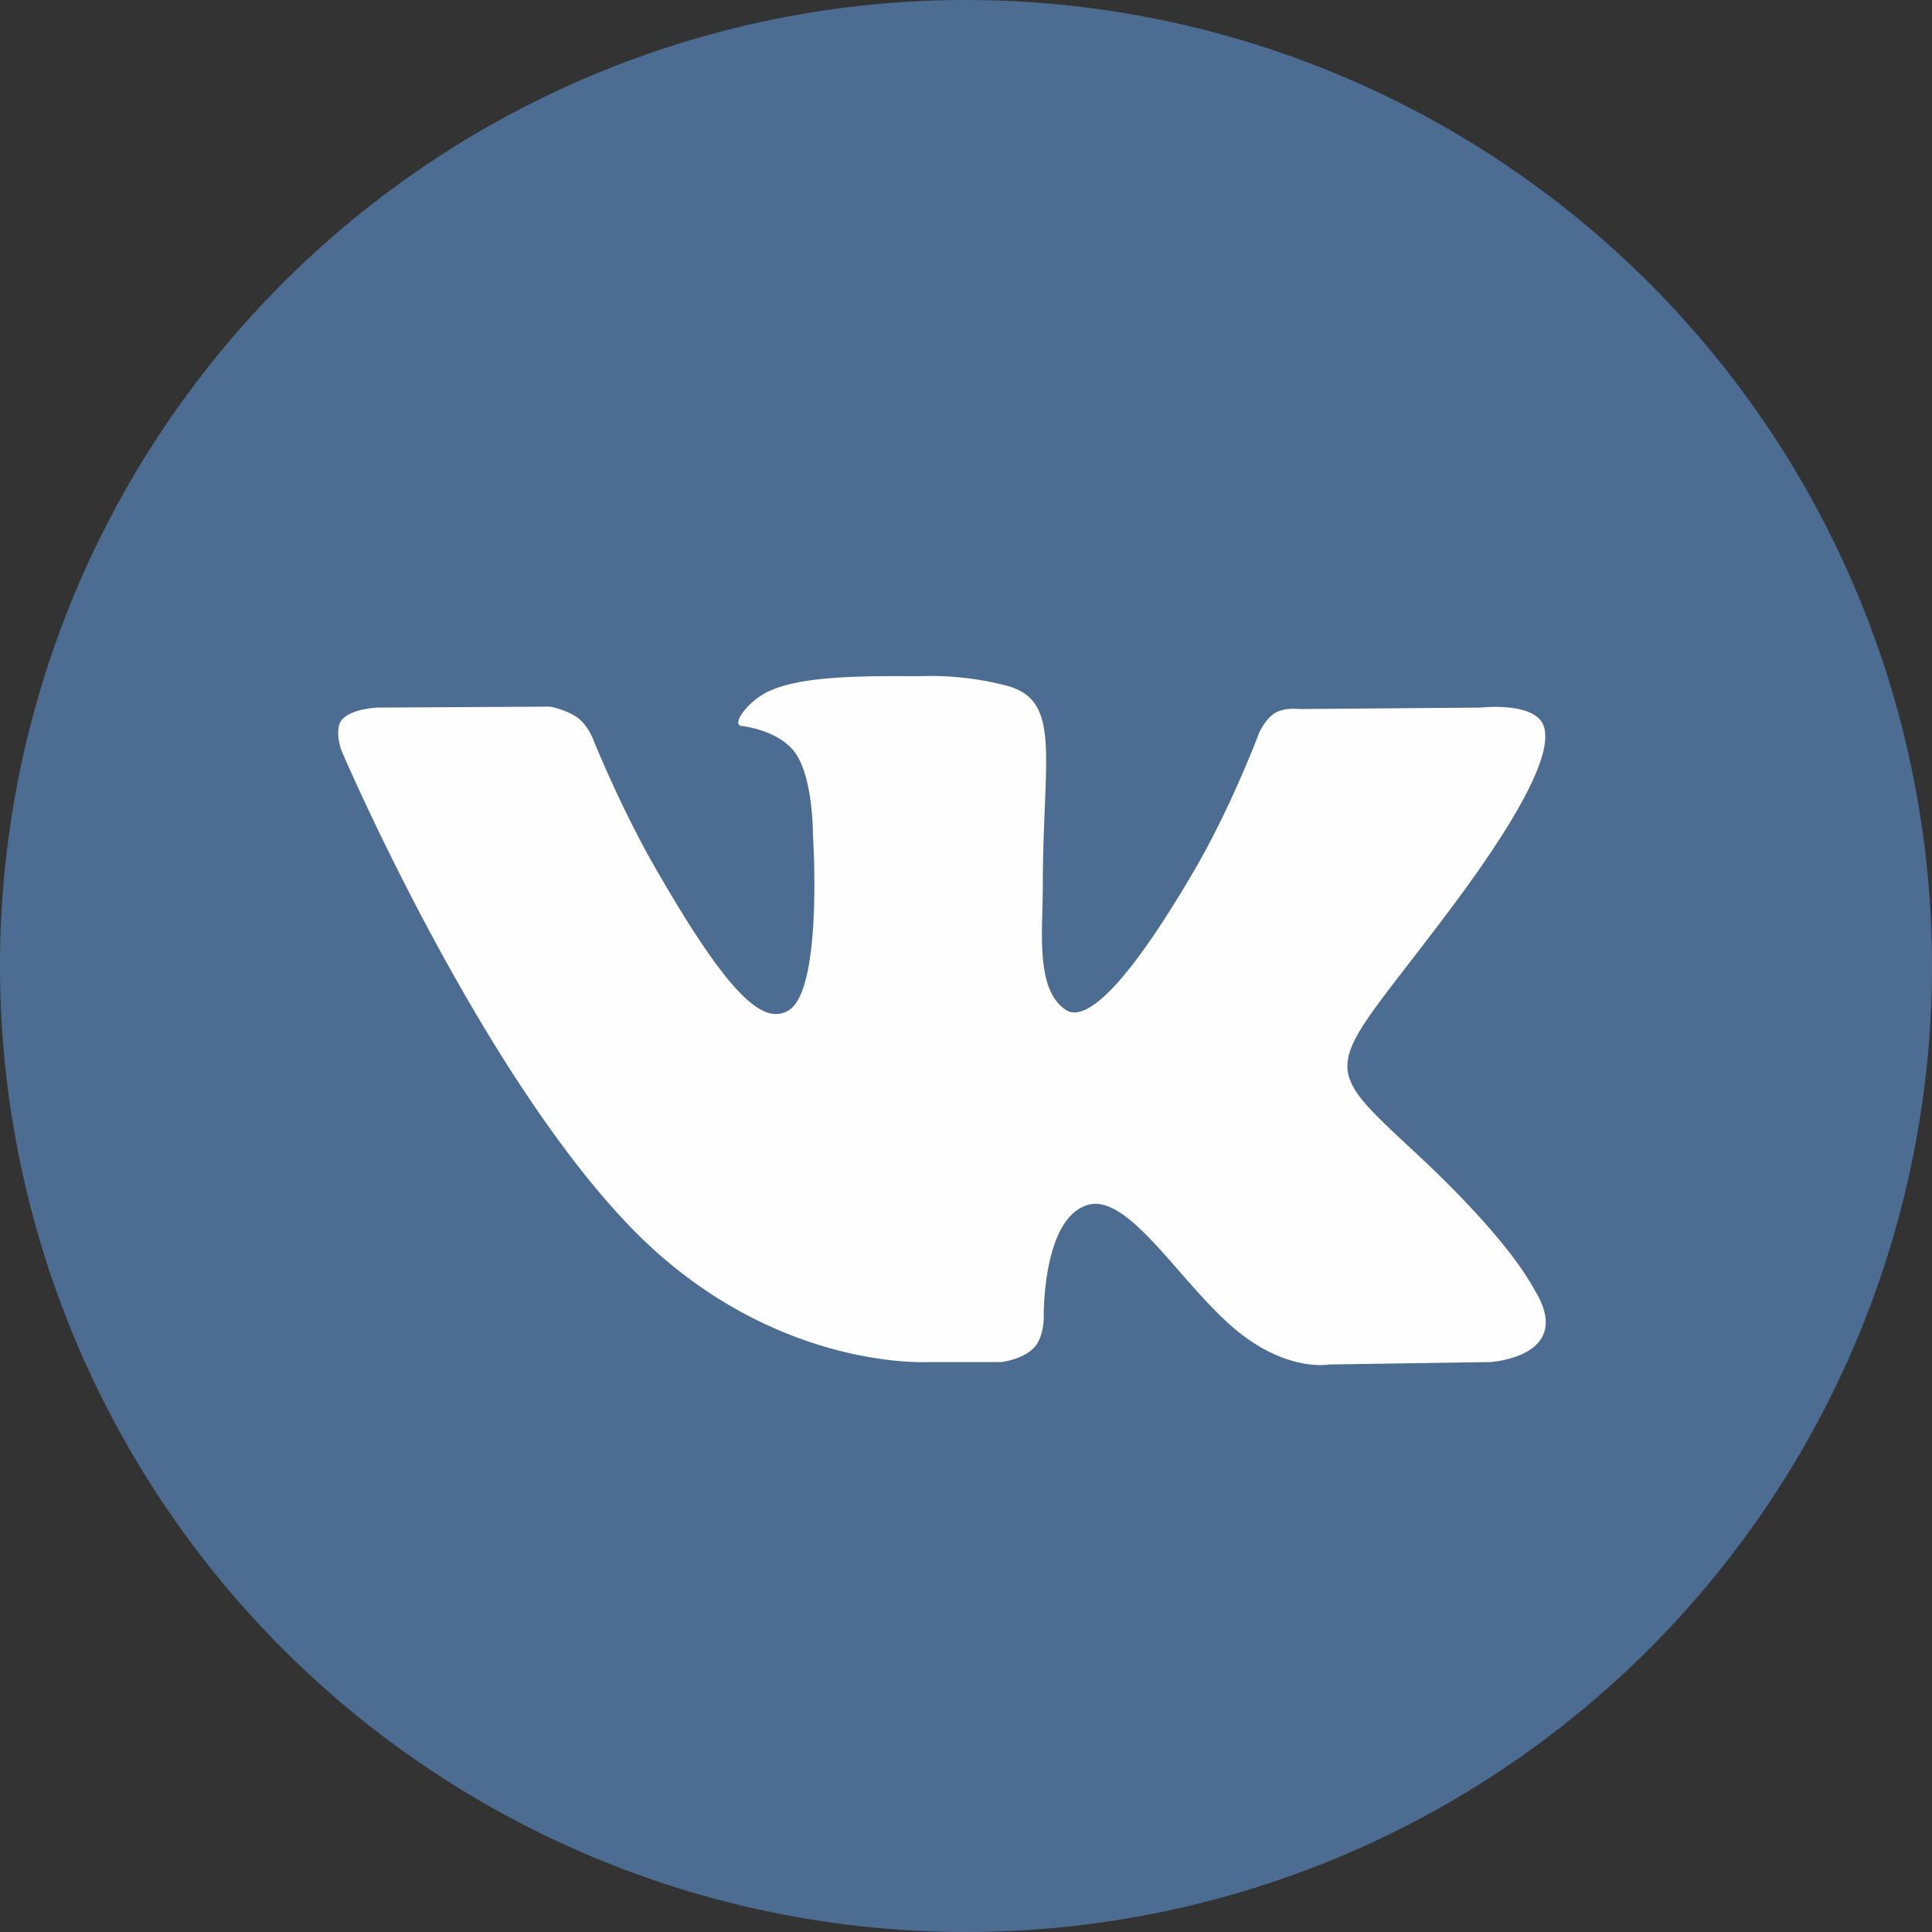
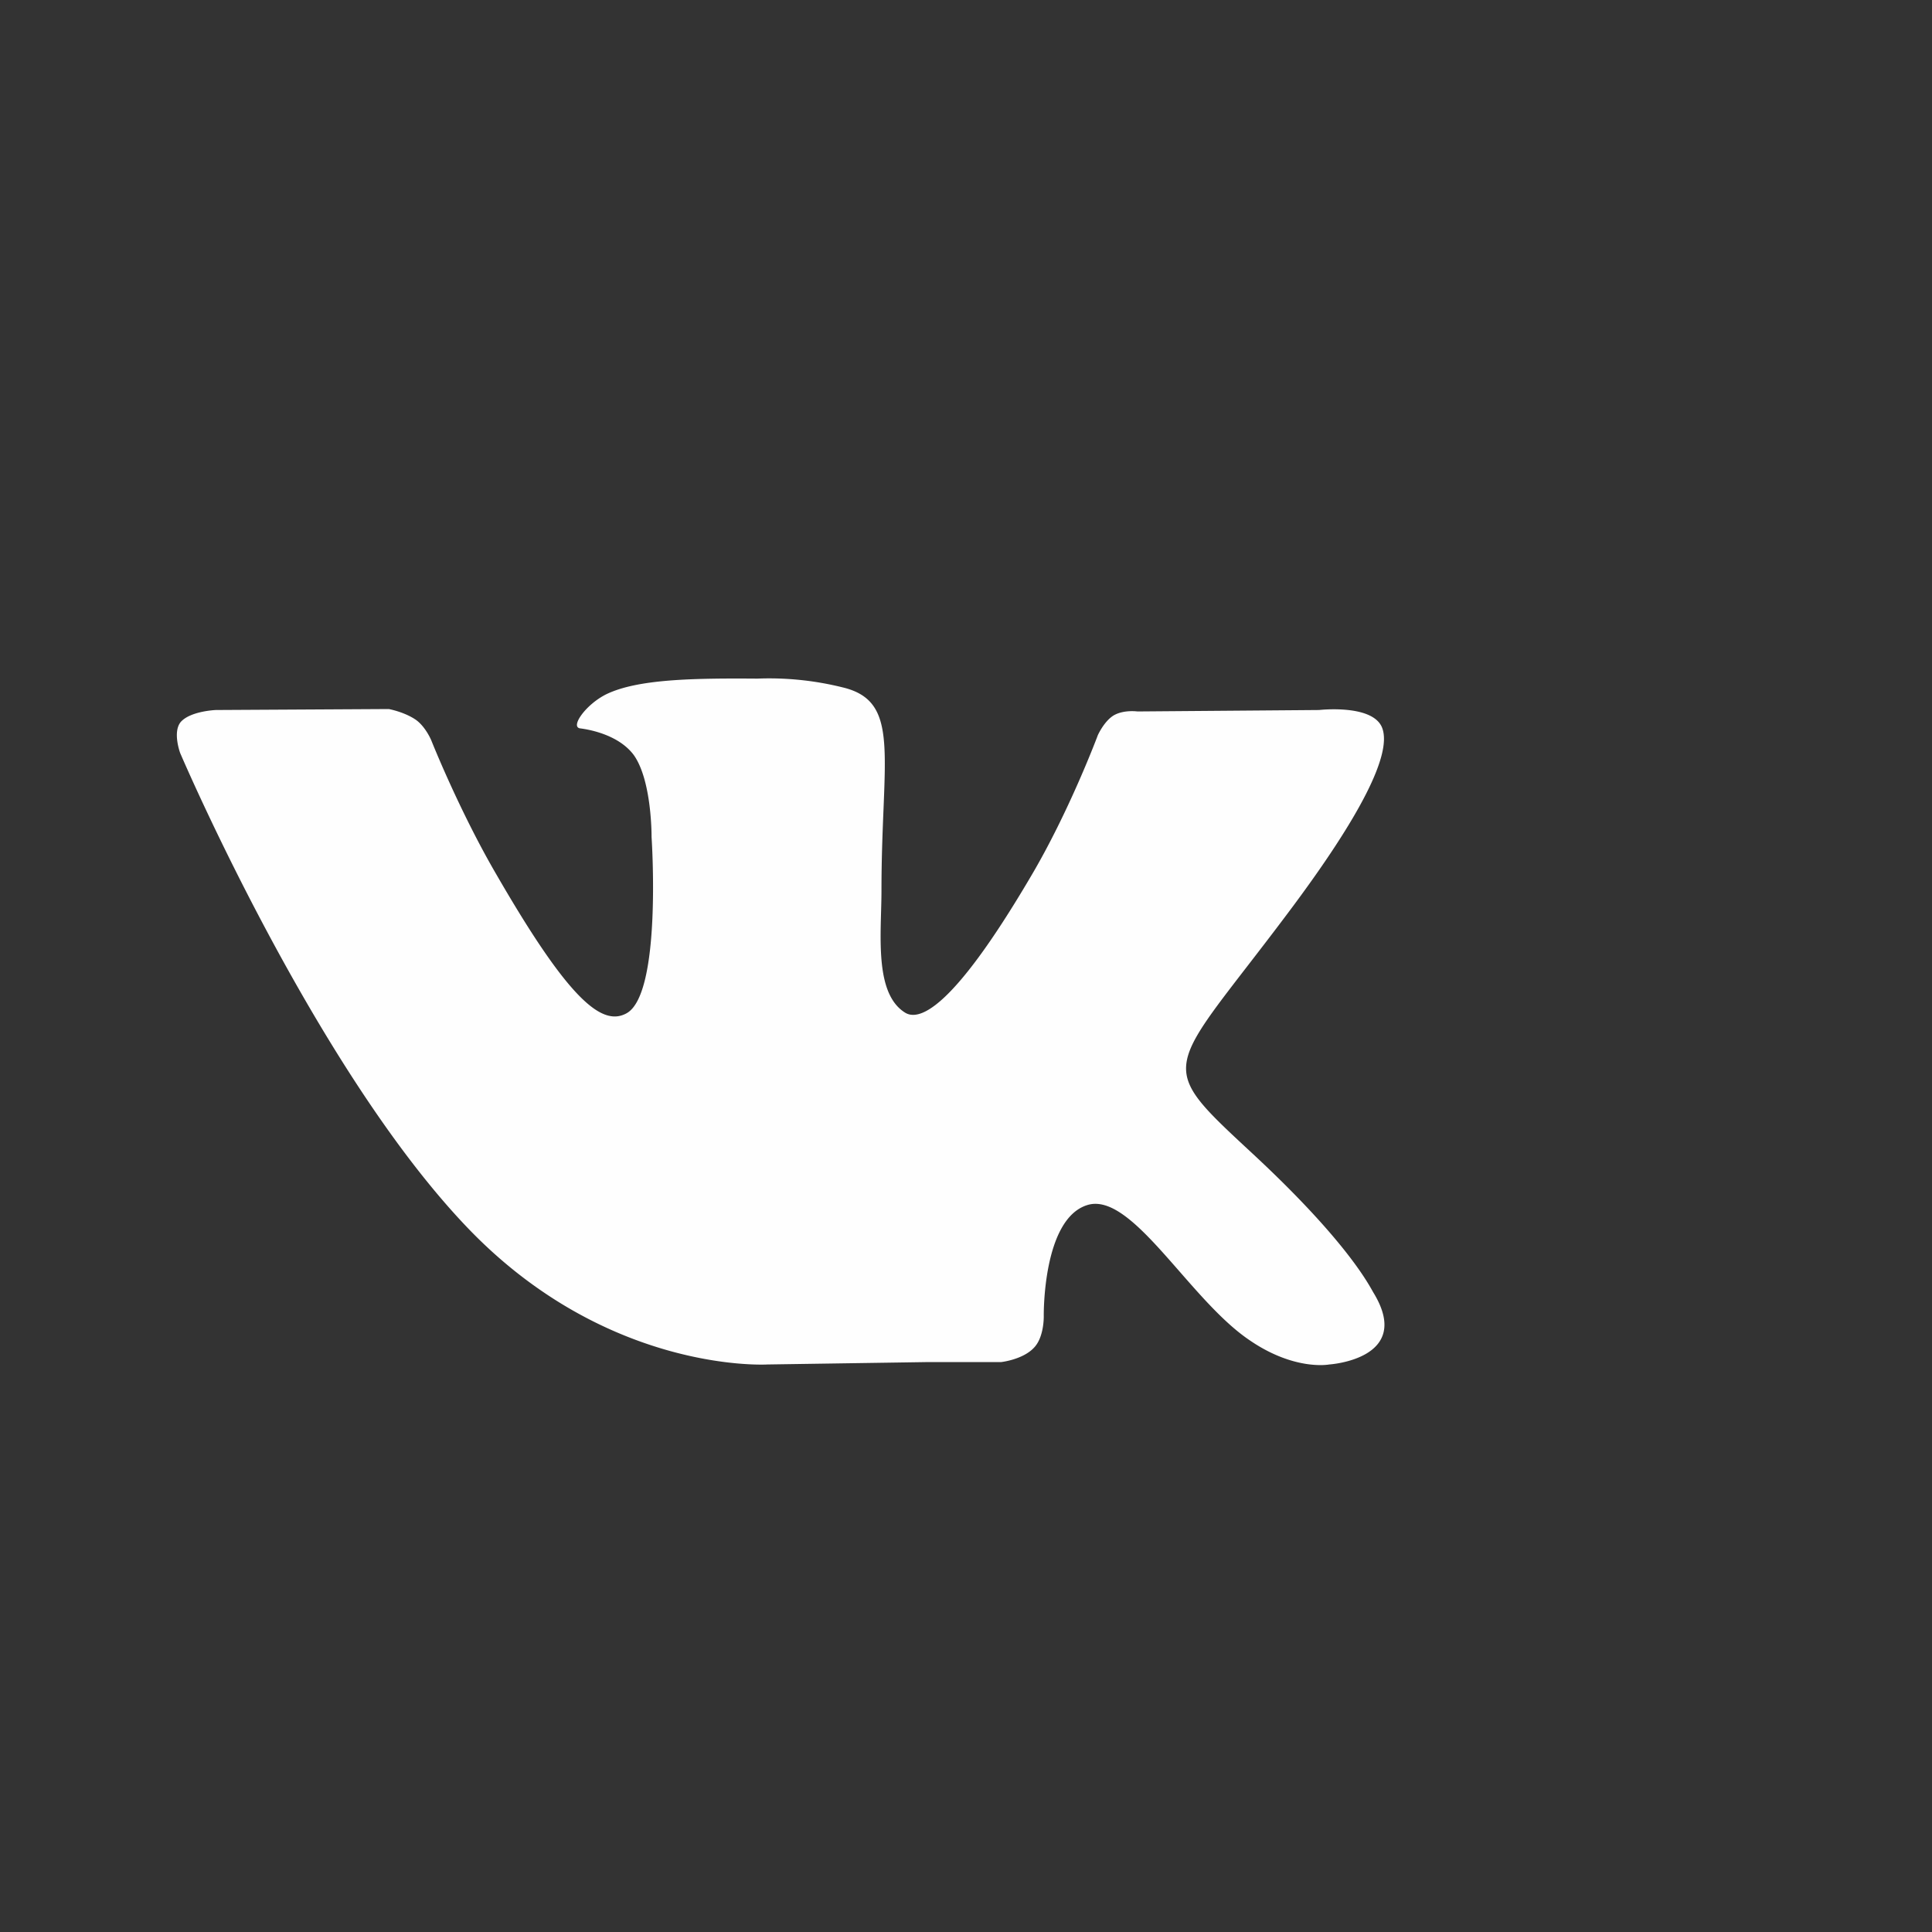
<svg xmlns="http://www.w3.org/2000/svg" width="40" height="40">
  <rect width="100%" height="100%" fill="#333333" stroke="none" />
-   <path fill="#4c6c91" d="M0 20a20 20 0 1 1 40 0 20 20 0 0 1-40 0z" />
-   <path fill="#fefefe" d="M19.23 28.2h1.5s.45-.05.68-.3c.21-.22.2-.65.2-.65s-.03-2.01.9-2.3c.92-.29 2.1 1.94 3.35 2.79.94.65 1.66.51 1.66.51l3.34-.05s1.75-.11.92-1.48c-.07-.11-.49-1.01-2.49-2.87-2.09-1.94-1.81-1.63.71-4.99 1.54-2.05 2.15-3.3 1.96-3.83-.18-.51-1.31-.38-1.31-.38l-3.76.03s-.28-.04-.49.08c-.2.12-.33.41-.33.41s-.59 1.58-1.39 2.93c-1.67 2.84-2.34 2.99-2.61 2.81-.64-.41-.48-1.65-.48-2.53 0-2.76.42-3.91-.81-4.2a6.3 6.3 0 0 0-1.76-.18c-1.34-.01-2.47.01-3.12.32-.43.21-.76.68-.55.71.24.03.81.15 1.11.55.38.53.37 1.7.37 1.7s.22 3.25-.52 3.65c-.51.28-1.2-.29-2.69-2.87-.77-1.32-1.35-2.78-1.35-2.78s-.11-.27-.31-.42c-.24-.17-.57-.23-.57-.23l-3.58.02s-.53.02-.73.25c-.17.21-.01.64-.01.64s2.79 6.54 5.96 9.84c2.9 3.02 6.2 2.82 6.2 2.82" />
+   <path fill="#fefefe" d="M19.23 28.2h1.5s.45-.05.68-.3c.21-.22.2-.65.2-.65s-.03-2.01.9-2.3c.92-.29 2.1 1.94 3.35 2.79.94.65 1.66.51 1.66.51s1.75-.11.92-1.48c-.07-.11-.49-1.01-2.49-2.87-2.09-1.94-1.81-1.63.71-4.99 1.54-2.05 2.15-3.3 1.96-3.83-.18-.51-1.31-.38-1.31-.38l-3.76.03s-.28-.04-.49.08c-.2.12-.33.41-.33.41s-.59 1.58-1.39 2.93c-1.67 2.84-2.34 2.99-2.61 2.81-.64-.41-.48-1.65-.48-2.53 0-2.76.42-3.91-.81-4.2a6.3 6.3 0 0 0-1.76-.18c-1.34-.01-2.47.01-3.12.32-.43.21-.76.68-.55.71.24.03.81.15 1.11.55.38.53.37 1.7.37 1.7s.22 3.25-.52 3.65c-.51.28-1.2-.29-2.69-2.87-.77-1.32-1.35-2.78-1.35-2.78s-.11-.27-.31-.42c-.24-.17-.57-.23-.57-.23l-3.58.02s-.53.02-.73.25c-.17.21-.01.64-.01.64s2.79 6.54 5.96 9.84c2.9 3.02 6.2 2.82 6.2 2.82" />
</svg>